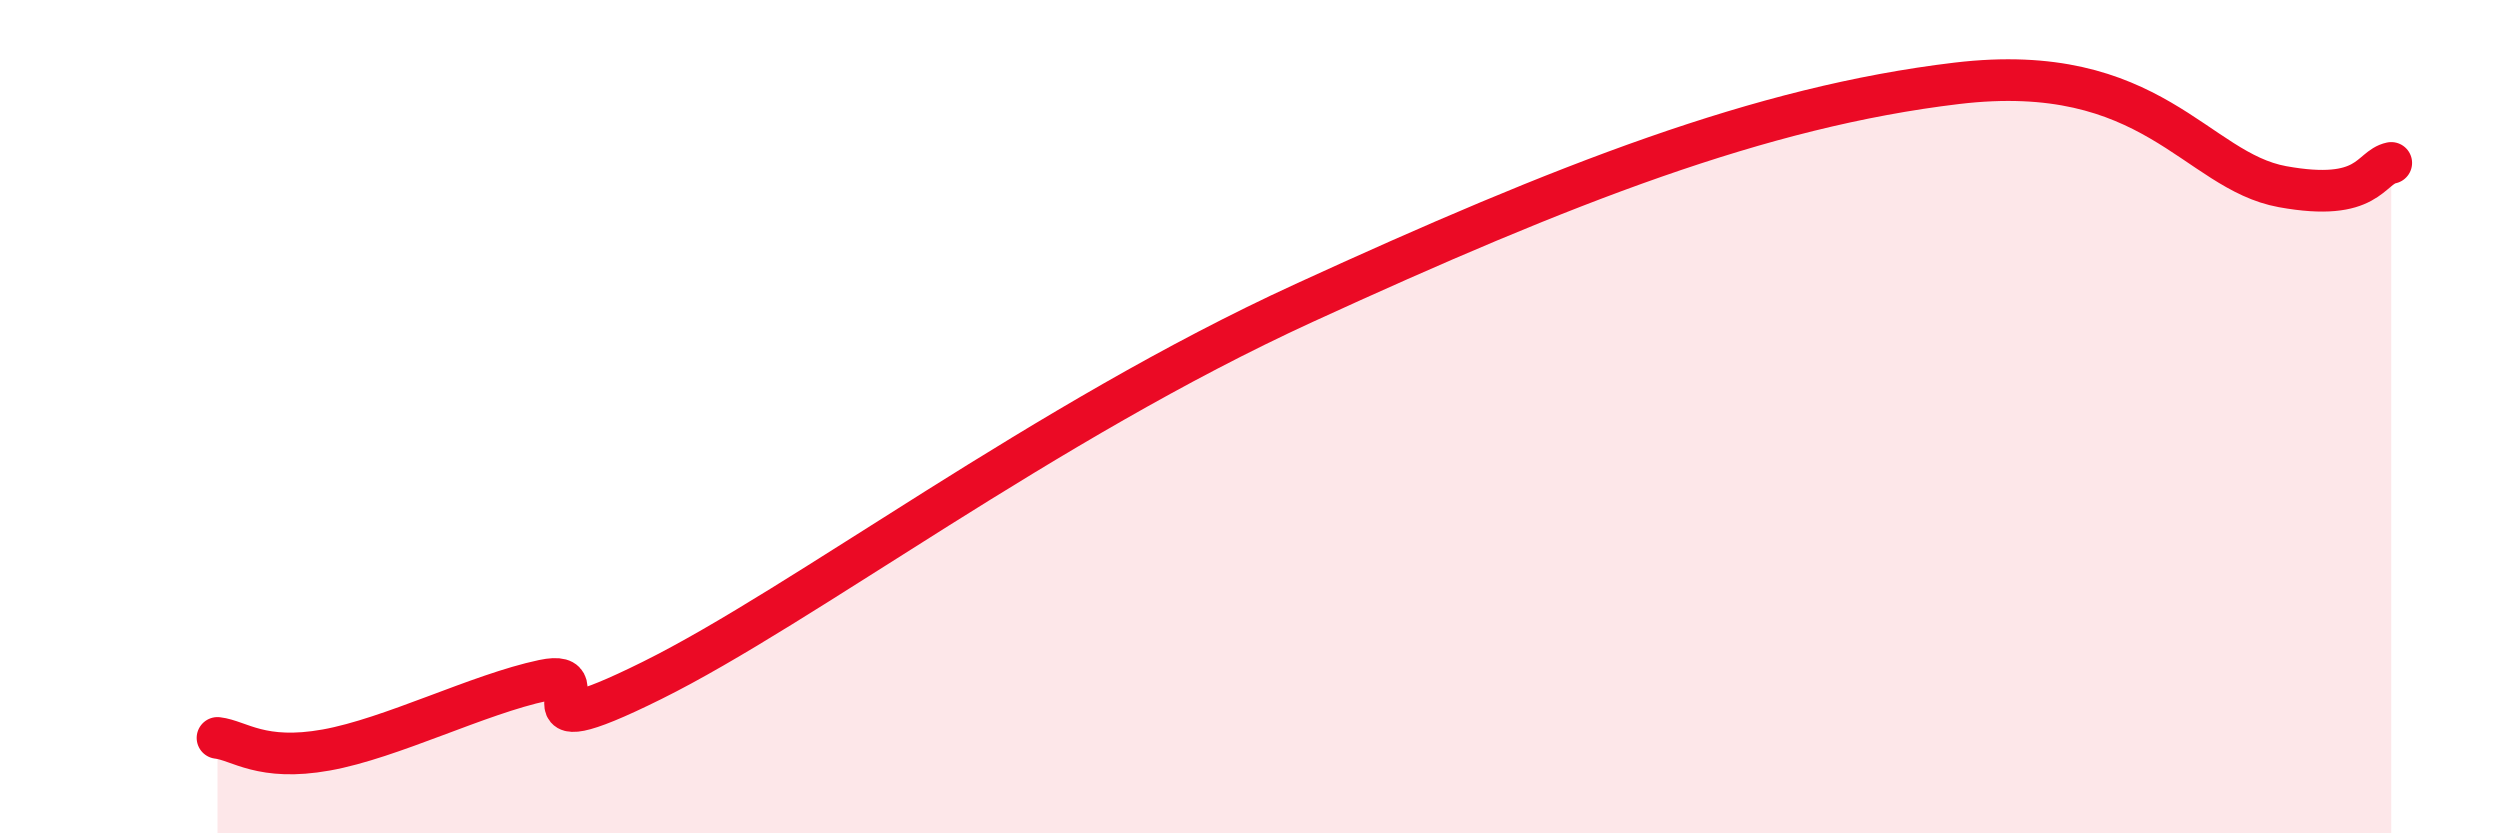
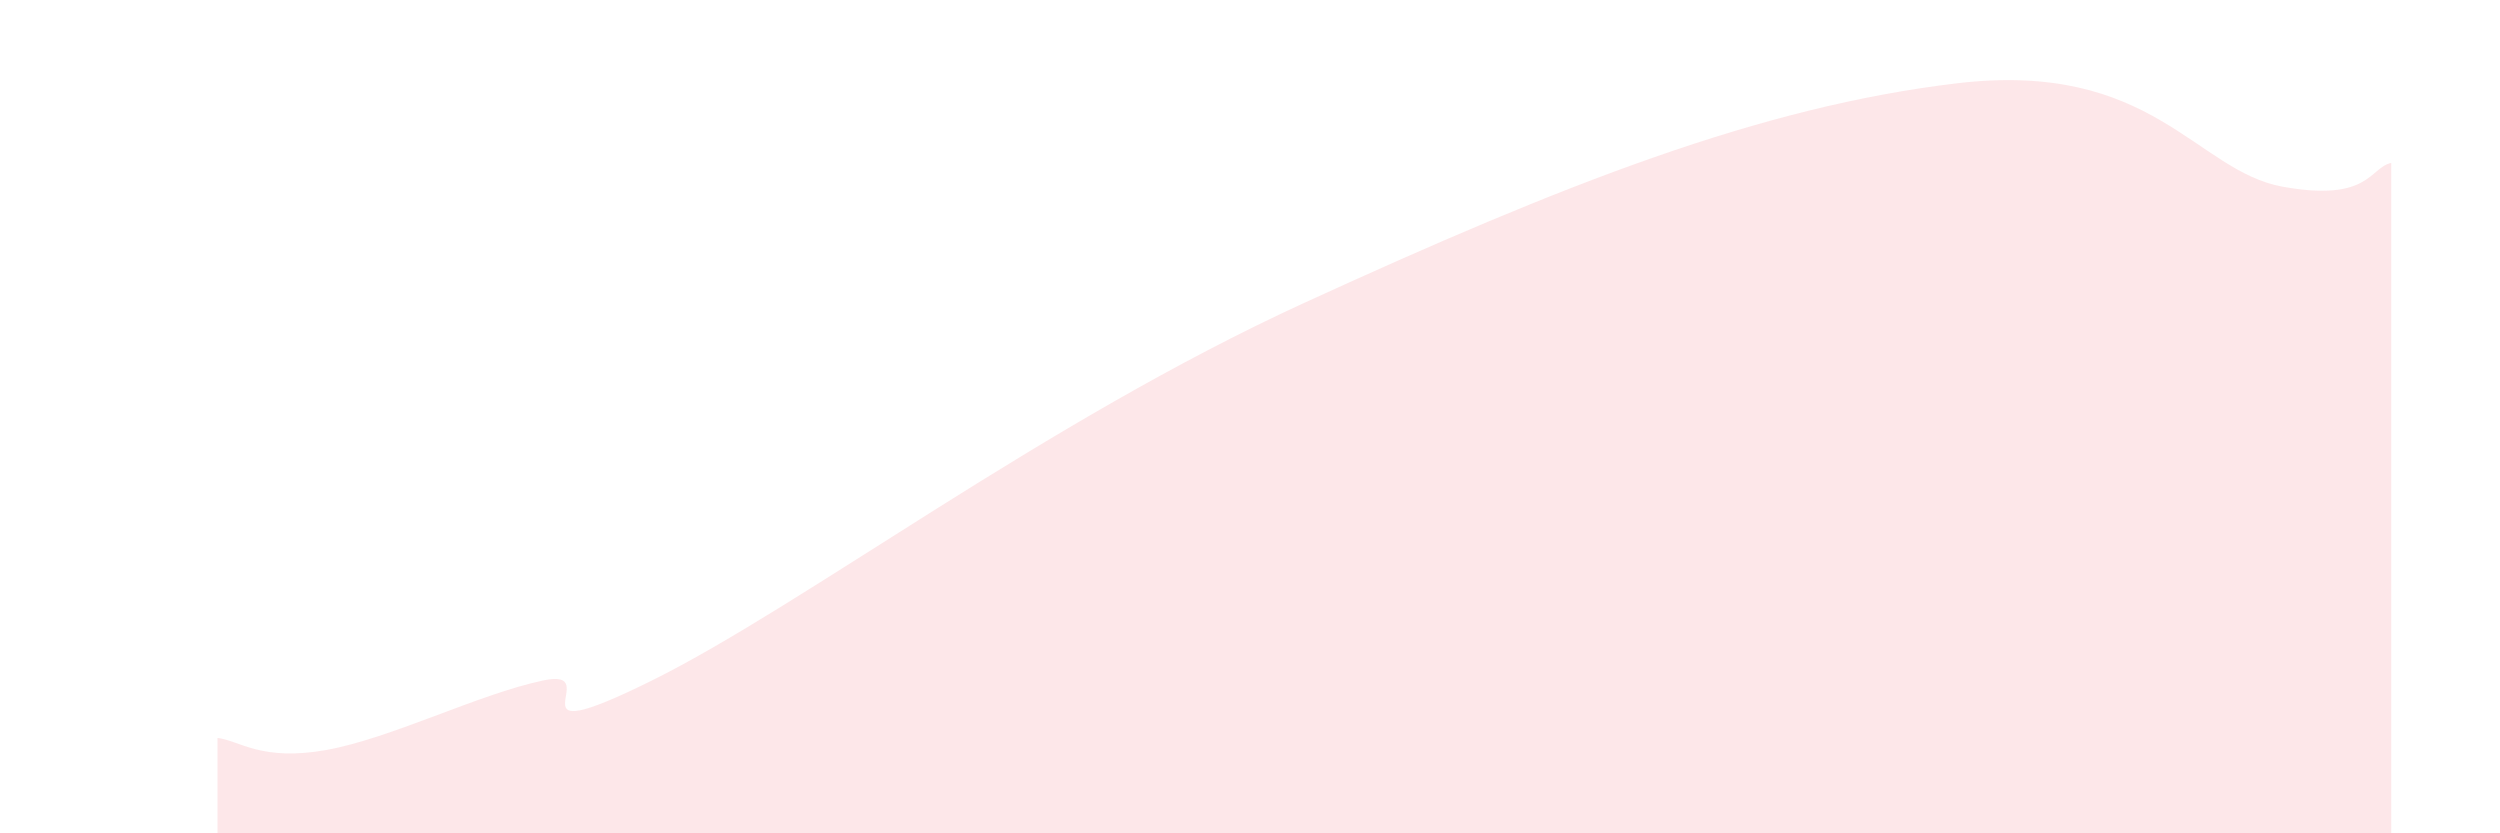
<svg xmlns="http://www.w3.org/2000/svg" width="60" height="20" viewBox="0 0 60 20">
  <path d="M 5.22,17.71 C 5.74,17.77 6.27,18.28 7.83,18 C 9.39,17.72 11.48,16.66 13.04,16.33 C 14.6,16 12,18.14 15.65,16.33 C 19.3,14.52 25.04,10.14 31.3,7.27 C 37.56,4.4 42.26,2.56 46.96,2 C 51.66,1.44 52.69,4.1 54.78,4.48 C 56.87,4.86 56.87,4.02 57.39,3.91L57.39 20L5.22 20Z" fill="#EB0A25" opacity="0.1" stroke-linecap="round" stroke-linejoin="round" />
-   <path d="M 5.22,17.71 C 5.74,17.77 6.27,18.28 7.83,18 C 9.39,17.72 11.48,16.66 13.04,16.33 C 14.6,16 12,18.14 15.65,16.33 C 19.3,14.52 25.04,10.14 31.3,7.27 C 37.56,4.4 42.26,2.56 46.96,2 C 51.66,1.44 52.69,4.1 54.78,4.48 C 56.87,4.86 56.87,4.02 57.39,3.91" stroke="#EB0A25" stroke-width="1" fill="none" stroke-linecap="round" stroke-linejoin="round" />
</svg>